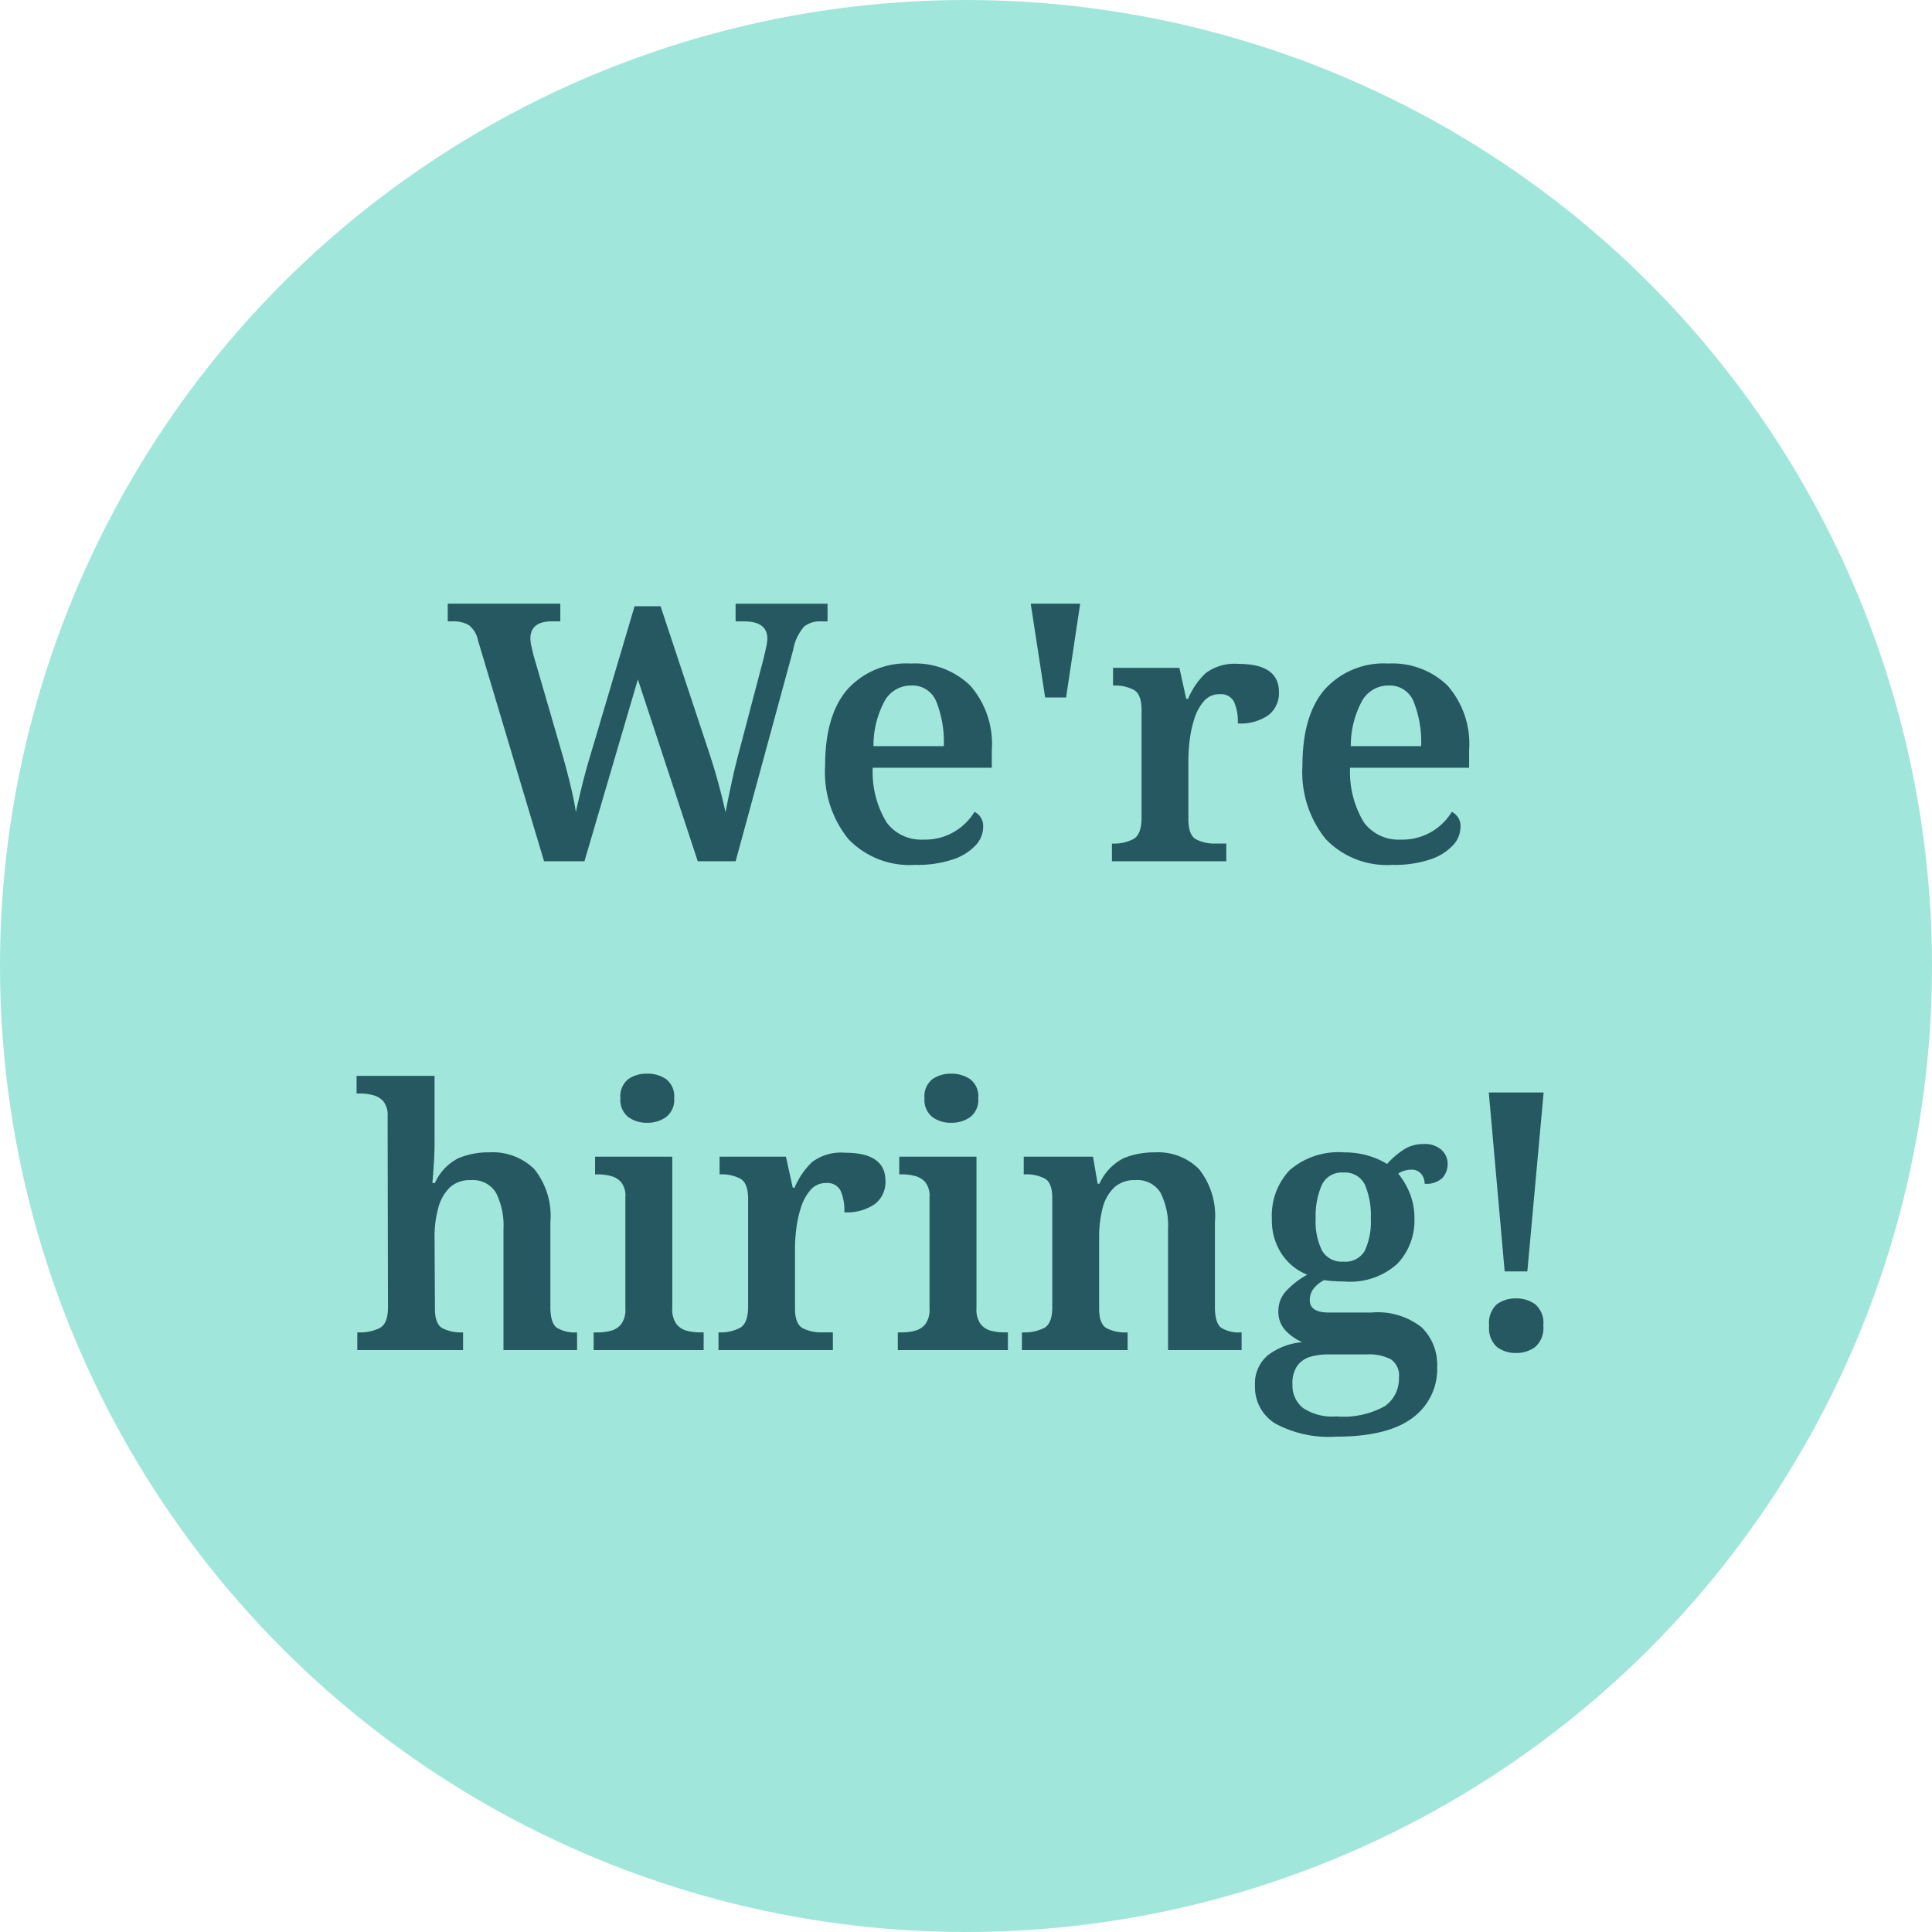
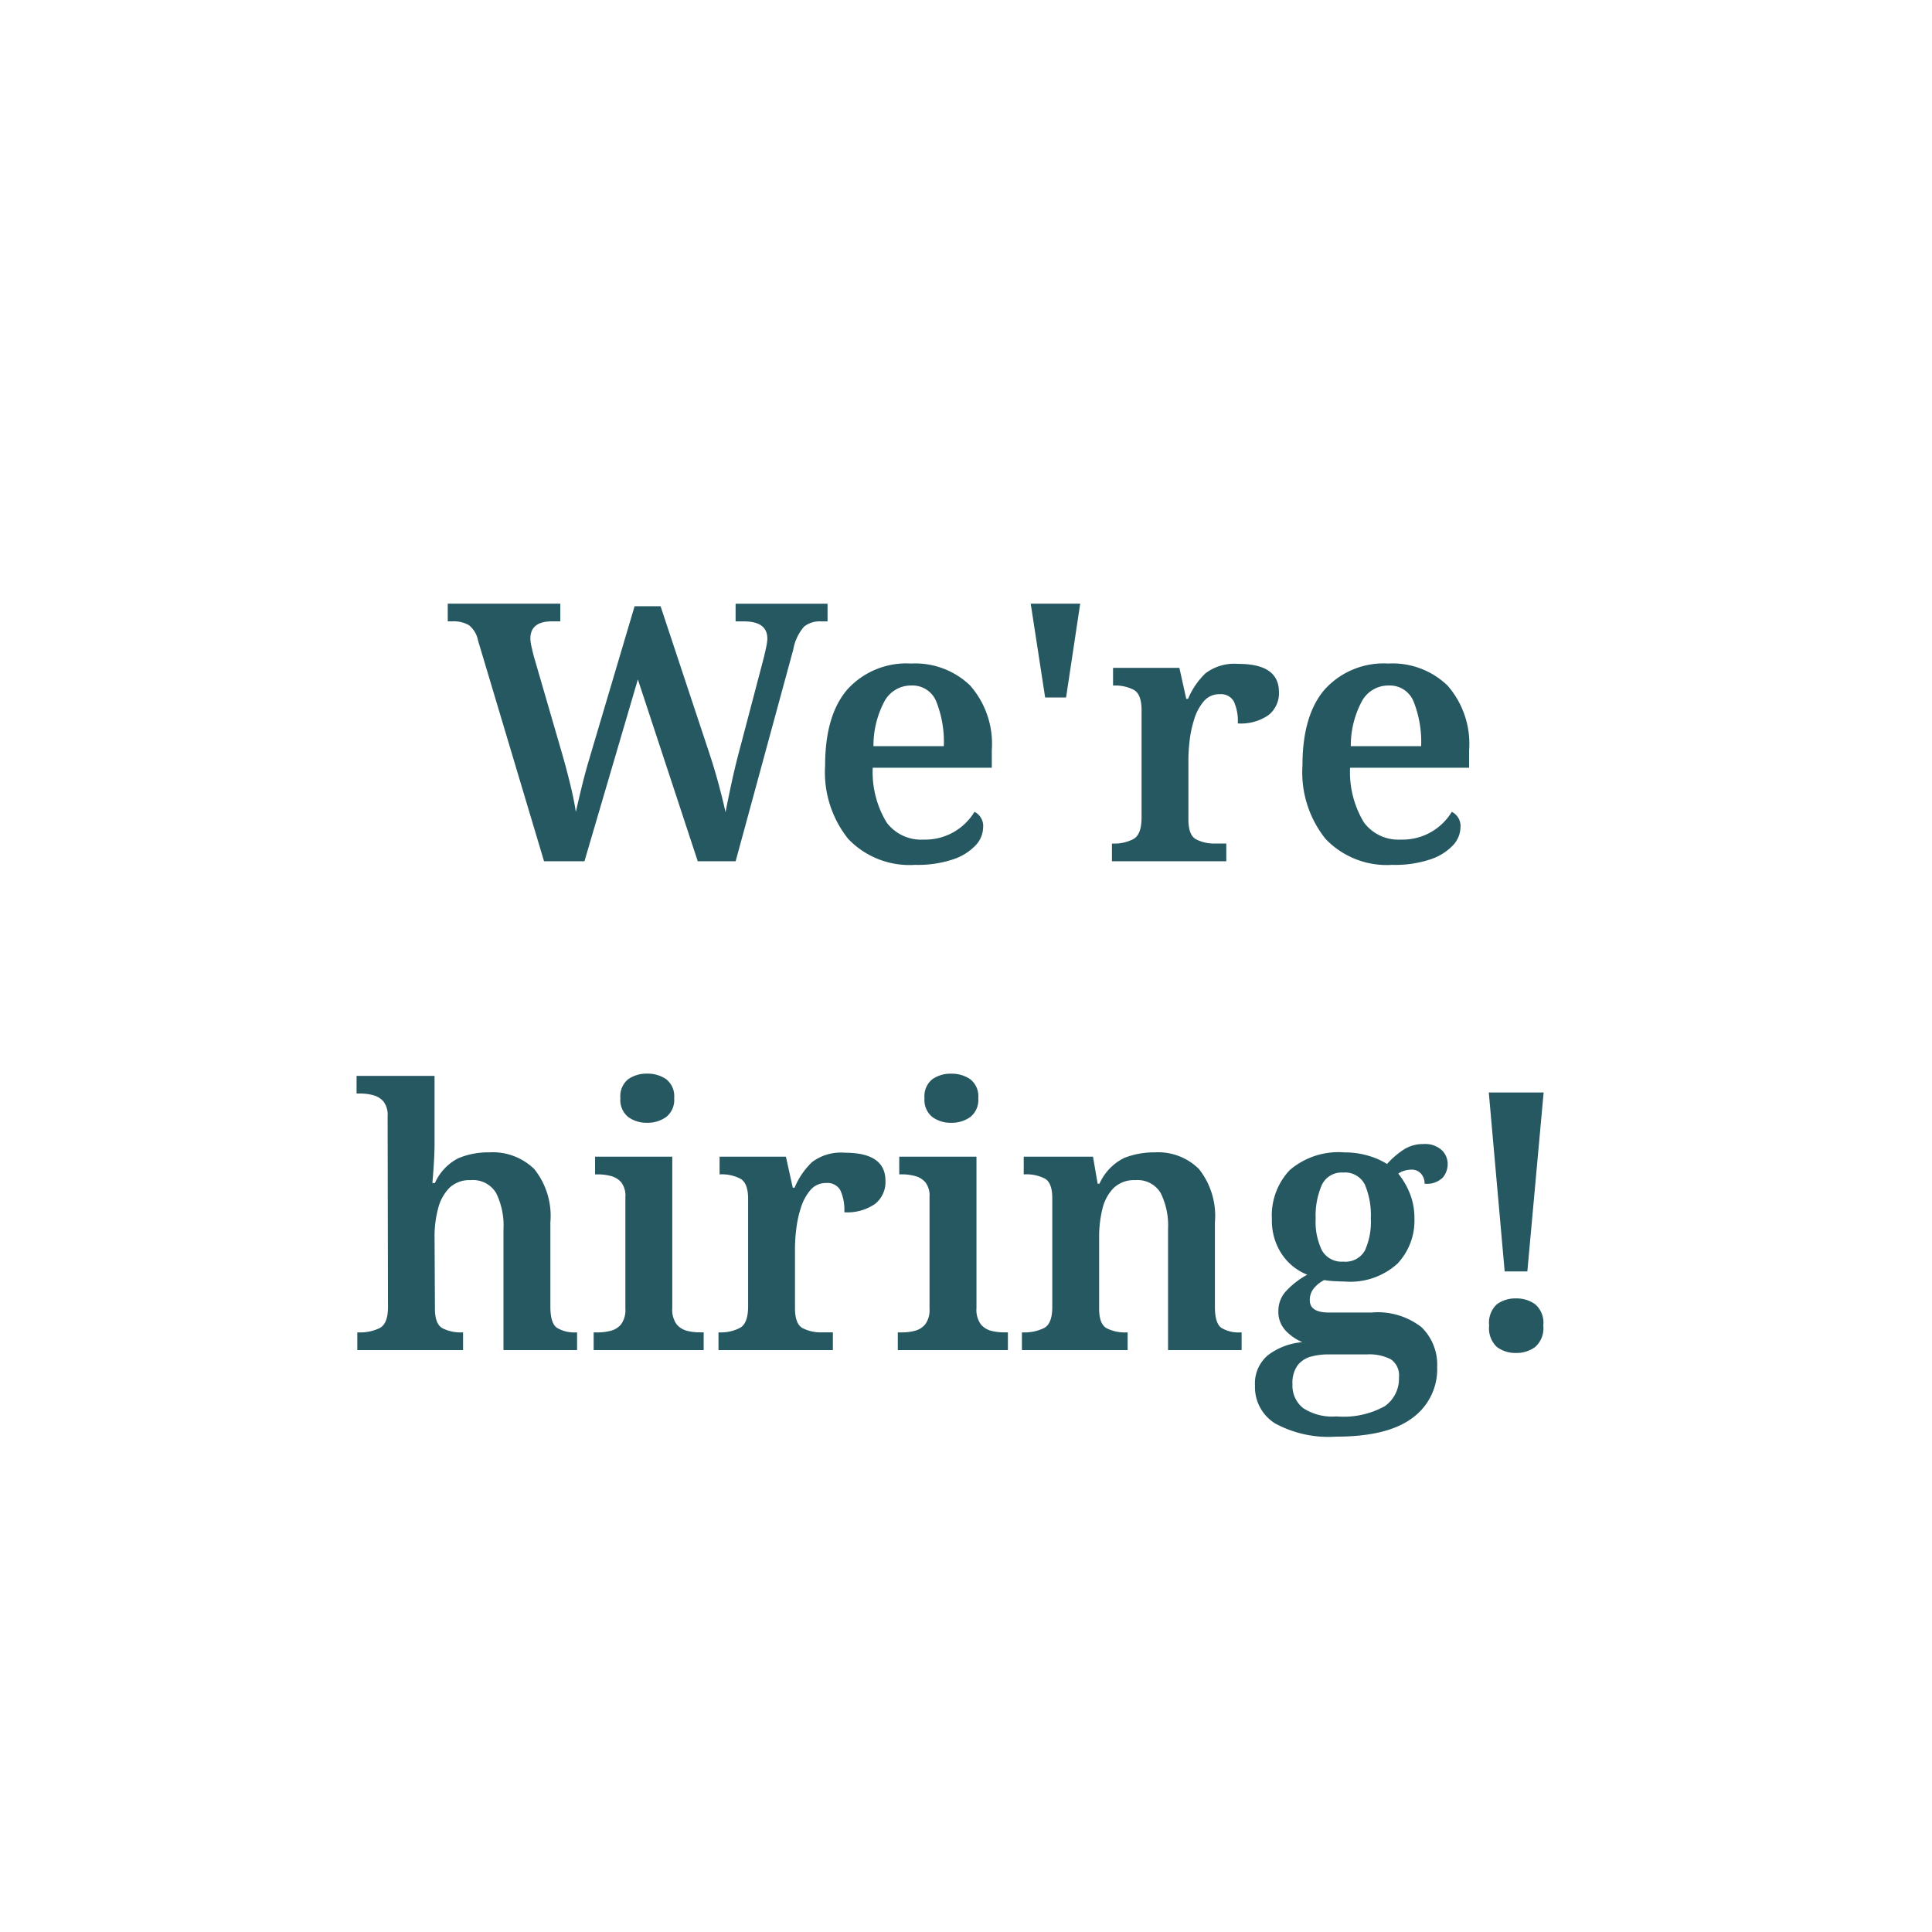
<svg xmlns="http://www.w3.org/2000/svg" viewBox="0 0 166 166">
-   <circle cx="83" cy="83" r="83" fill="#a1e6db" data-name="Ellipse 6" />
  <path fill="#265861" d="m46.745 74-5.673-18.972a2.2 2.2 0 0 0-.79-1.317 2.615 2.615 0 0 0-1.411-.325h-.4v-1.519h9.672v1.519h-.713q-1.86 0-1.86 1.488a3.252 3.252 0 0 0 .093.667q.093.419.186.79l2.387 8.215q.372 1.271.728 2.712t.512 2.5q.248-1.085.512-2.17t.6-2.232l3.937-13.268h2.232l4.123 12.431q.5 1.488.884 2.93t.573 2.34q.217-1.116.527-2.557t.713-2.93l2.046-7.781q.093-.372.2-.883a4.069 4.069 0 0 0 .109-.76q0-1.488-2.015-1.488h-.713v-1.519h7.9v1.519h-.589a2.125 2.125 0 0 0-1.426.449 4.059 4.059 0 0 0-.93 1.969L63.207 74h-3.255l-5.146-15.624L50.217 74Zm31.869.31a7.27 7.27 0 0 1-5.735-2.232 9.156 9.156 0 0 1-1.984-6.293q0-4.34 1.922-6.557a6.832 6.832 0 0 1 5.456-2.216 6.806 6.806 0 0 1 5.084 1.888 7.6 7.6 0 0 1 1.86 5.549v1.519H74.986a8.337 8.337 0 0 0 1.194 4.7 3.693 3.693 0 0 0 3.146 1.472 4.965 4.965 0 0 0 2.729-.713 4.978 4.978 0 0 0 1.674-1.674 1.358 1.358 0 0 1 .744 1.333 2.308 2.308 0 0 1-.636 1.534 4.663 4.663 0 0 1-1.922 1.209 9.571 9.571 0 0 1-3.301.481Zm-3.565-10.2h6.045a9.391 9.391 0 0 0-.635-3.8A2.2 2.2 0 0 0 78.3 58.9a2.586 2.586 0 0 0-2.294 1.333 8.106 8.106 0 0 0-.957 3.878ZM89.8 59.926l-1.24-8.06h4.252l-1.212 8.06ZM95.539 74v-1.519h.093a3.572 3.572 0 0 0 1.752-.388q.7-.387.7-1.845V61.01q0-1.364-.667-1.736a3.436 3.436 0 0 0-1.689-.372h-.093v-1.519h5.7l.589 2.666h.155a6.5 6.5 0 0 1 1.5-2.2 4.134 4.134 0 0 1 2.837-.806q3.472 0 3.472 2.418a2.39 2.39 0 0 1-.9 1.984 4.171 4.171 0 0 1-2.635.713 4.058 4.058 0 0 0-.341-1.891 1.26 1.26 0 0 0-1.209-.62 1.725 1.725 0 0 0-1.364.6 4.271 4.271 0 0 0-.821 1.519 9.655 9.655 0 0 0-.4 1.845 14.171 14.171 0 0 0-.109 1.612V70.4q0 1.364.667 1.721a3.413 3.413 0 0 0 1.628.357h.961V74Zm24.088.31a7.27 7.27 0 0 1-5.735-2.232 9.156 9.156 0 0 1-1.984-6.293q0-4.34 1.922-6.557a6.832 6.832 0 0 1 5.456-2.216 6.806 6.806 0 0 1 5.084 1.888 7.6 7.6 0 0 1 1.86 5.549v1.519H116a8.337 8.337 0 0 0 1.193 4.7 3.693 3.693 0 0 0 3.147 1.472 4.965 4.965 0 0 0 2.728-.713 4.978 4.978 0 0 0 1.674-1.674 1.358 1.358 0 0 1 .744 1.333 2.308 2.308 0 0 1-.636 1.534 4.663 4.663 0 0 1-1.922 1.209 9.571 9.571 0 0 1-3.301.481Zm-3.565-10.2h6.045a9.391 9.391 0 0 0-.636-3.8 2.2 2.2 0 0 0-2.154-1.41 2.586 2.586 0 0 0-2.294 1.333 8.106 8.106 0 0 0-.961 3.878ZM30.7 116v-1.519h.155a3.79 3.79 0 0 0 1.767-.372q.713-.372.713-1.8l-.031-16.4a1.886 1.886 0 0 0-.357-1.271 1.754 1.754 0 0 0-.9-.542 4.283 4.283 0 0 0-1.069-.139h-.341V92.44h6.7v5.766q0 .713-.046 1.519t-.093 1.364l-.047.558h.217a4.375 4.375 0 0 1 2-2.124 6.6 6.6 0 0 1 2.682-.511 5.089 5.089 0 0 1 3.859 1.441 6.436 6.436 0 0 1 1.38 4.573v7.254q0 1.426.574 1.813a2.892 2.892 0 0 0 1.627.388h.093V116h-6.324v-10.385a6.288 6.288 0 0 0-.635-3.115 2.314 2.314 0 0 0-2.186-1.1 2.484 2.484 0 0 0-1.813.651 3.85 3.85 0 0 0-.977 1.767 9.257 9.257 0 0 0-.31 2.48l.031 6.138q0 1.333.651 1.689a3.466 3.466 0 0 0 1.674.356h.093V116Zm24.9-19.53a2.649 2.649 0 0 1-1.628-.5 1.877 1.877 0 0 1-.667-1.612 1.871 1.871 0 0 1 .667-1.628 2.709 2.709 0 0 1 1.628-.48 2.779 2.779 0 0 1 1.643.48 1.852 1.852 0 0 1 .682 1.628 1.858 1.858 0 0 1-.682 1.612 2.717 2.717 0 0 1-1.643.5ZM51.008 116v-1.519h.4a4.283 4.283 0 0 0 1.069-.139 1.676 1.676 0 0 0 .9-.573 2.075 2.075 0 0 0 .356-1.333v-9.58a1.886 1.886 0 0 0-.356-1.271 1.754 1.754 0 0 0-.9-.542 4.283 4.283 0 0 0-1.069-.139h-.279v-1.52h6.634V112.4a2.134 2.134 0 0 0 .357 1.364 1.675 1.675 0 0 0 .883.573 4.222 4.222 0 0 0 1.085.139h.372V116Zm10.726 0v-1.519h.093a3.572 3.572 0 0 0 1.751-.388q.7-.387.7-1.844v-9.238q0-1.364-.667-1.736a3.436 3.436 0 0 0-1.691-.375h-.093v-1.516h5.7l.589 2.666h.155a6.5 6.5 0 0 1 1.5-2.2 4.134 4.134 0 0 1 2.837-.806q3.472 0 3.472 2.418a2.39 2.39 0 0 1-.9 1.984 4.171 4.171 0 0 1-2.635.713 4.058 4.058 0 0 0-.341-1.891 1.26 1.26 0 0 0-1.204-.621 1.725 1.725 0 0 0-1.364.6 4.271 4.271 0 0 0-.821 1.519 9.655 9.655 0 0 0-.4 1.844 14.171 14.171 0 0 0-.109 1.612v5.178q0 1.364.667 1.721a3.413 3.413 0 0 0 1.628.356h.961V116Zm19.995-19.53a2.649 2.649 0 0 1-1.628-.5 1.877 1.877 0 0 1-.667-1.612 1.871 1.871 0 0 1 .666-1.624 2.709 2.709 0 0 1 1.628-.48 2.779 2.779 0 0 1 1.643.48 1.852 1.852 0 0 1 .682 1.628 1.858 1.858 0 0 1-.682 1.612 2.717 2.717 0 0 1-1.642.496ZM77.141 116v-1.519h.4a4.283 4.283 0 0 0 1.069-.139 1.676 1.676 0 0 0 .9-.573 2.075 2.075 0 0 0 .356-1.333v-9.58a1.886 1.886 0 0 0-.356-1.271 1.754 1.754 0 0 0-.9-.542 4.283 4.283 0 0 0-1.066-.143h-.279v-1.516H83.9V112.4a2.134 2.134 0 0 0 .356 1.364 1.675 1.675 0 0 0 .883.573 4.222 4.222 0 0 0 1.085.139h.376V116Zm10.664 0v-1.519h.124a3.79 3.79 0 0 0 1.771-.372q.713-.372.713-1.8v-9.36q0-1.333-.651-1.69a3.466 3.466 0 0 0-1.678-.359h-.124v-1.516h5.952l.4 2.325h.155a4.523 4.523 0 0 1 2.123-2.217 7.038 7.038 0 0 1 2.651-.48 4.956 4.956 0 0 1 3.782 1.441 6.485 6.485 0 0 1 1.364 4.573v7.254q0 1.426.558 1.813a2.814 2.814 0 0 0 1.612.388h.124V116h-6.321v-10.385a6.288 6.288 0 0 0-.636-3.115 2.314 2.314 0 0 0-2.185-1.1 2.513 2.513 0 0 0-1.86.682 3.773 3.773 0 0 0-.961 1.8 9.952 9.952 0 0 0-.279 2.418v6.138q0 1.333.651 1.689a3.466 3.466 0 0 0 1.674.356h.124V116Zm26.97 7.44a9.644 9.644 0 0 1-5.208-1.132 3.668 3.668 0 0 1-1.736-3.271 3.148 3.148 0 0 1 1.116-2.6 5.657 5.657 0 0 1 2.945-1.116 4.338 4.338 0 0 1-1.4-.961 2.346 2.346 0 0 1-.651-1.736 2.482 2.482 0 0 1 .667-1.7 7.149 7.149 0 0 1 1.813-1.4 4.717 4.717 0 0 1-2.186-1.767 5.178 5.178 0 0 1-.852-3.007 5.665 5.665 0 0 1 1.535-4.216 6.434 6.434 0 0 1 4.7-1.519 7.056 7.056 0 0 1 2.077.295 6.294 6.294 0 0 1 1.581.7 7.373 7.373 0 0 1 1.424-1.231 3.073 3.073 0 0 1 1.7-.481 2.131 2.131 0 0 1 1.566.512 1.636 1.636 0 0 1 .519 1.19 1.788 1.788 0 0 1-.434 1.194 1.953 1.953 0 0 1-1.55.512 1.241 1.241 0 0 0-.31-.868 1.039 1.039 0 0 0-.806-.341 2.148 2.148 0 0 0-.62.093 1.78 1.78 0 0 0-.527.248 6.561 6.561 0 0 1 .992 1.689 5.68 5.68 0 0 1 .4 2.186 5.383 5.383 0 0 1-1.457 3.86 6.024 6.024 0 0 1-4.557 1.535q-.341 0-.884-.031a6.454 6.454 0 0 1-.852-.093 2.761 2.761 0 0 0-.868.682 1.564 1.564 0 0 0-.372 1.054q0 1.054 1.643 1.054h3.658a6.1 6.1 0 0 1 4.309 1.271 4.49 4.49 0 0 1 1.333 3.41 5.174 5.174 0 0 1-2.139 4.386q-2.136 1.599-6.569 1.599Zm.651-15.04a1.911 1.911 0 0 0 1.844-.945 5.973 5.973 0 0 0 .512-2.774 6.683 6.683 0 0 0-.512-2.9 1.9 1.9 0 0 0-1.87-1.033 1.871 1.871 0 0 0-1.829 1.07 6.634 6.634 0 0 0-.527 2.9 5.616 5.616 0 0 0 .543 2.728 1.943 1.943 0 0 0 1.839.954Zm-.589 13.3a7.289 7.289 0 0 0 4.154-.884 2.879 2.879 0 0 0 1.209-2.46 1.673 1.673 0 0 0-.7-1.565 4.072 4.072 0 0 0-2.062-.418h-3.376a5.452 5.452 0 0 0-1.41.186 2.146 2.146 0 0 0-1.152.741 2.574 2.574 0 0 0-.449 1.643 2.468 2.468 0 0 0 .9 2.031 4.577 4.577 0 0 0 2.886.726Zm14.446-12.458-1.364-15.376h4.712l-1.4 15.376Zm.992 7.006a2.644 2.644 0 0 1-1.659-.512 2.2 2.2 0 0 1-.667-1.845 2.152 2.152 0 0 1 .667-1.829 2.7 2.7 0 0 1 1.659-.5 2.736 2.736 0 0 1 1.627.5 2.1 2.1 0 0 1 .7 1.829 2.148 2.148 0 0 1-.7 1.845 2.678 2.678 0 0 1-1.627.512Z" data-name="Pfad 32" />
</svg>